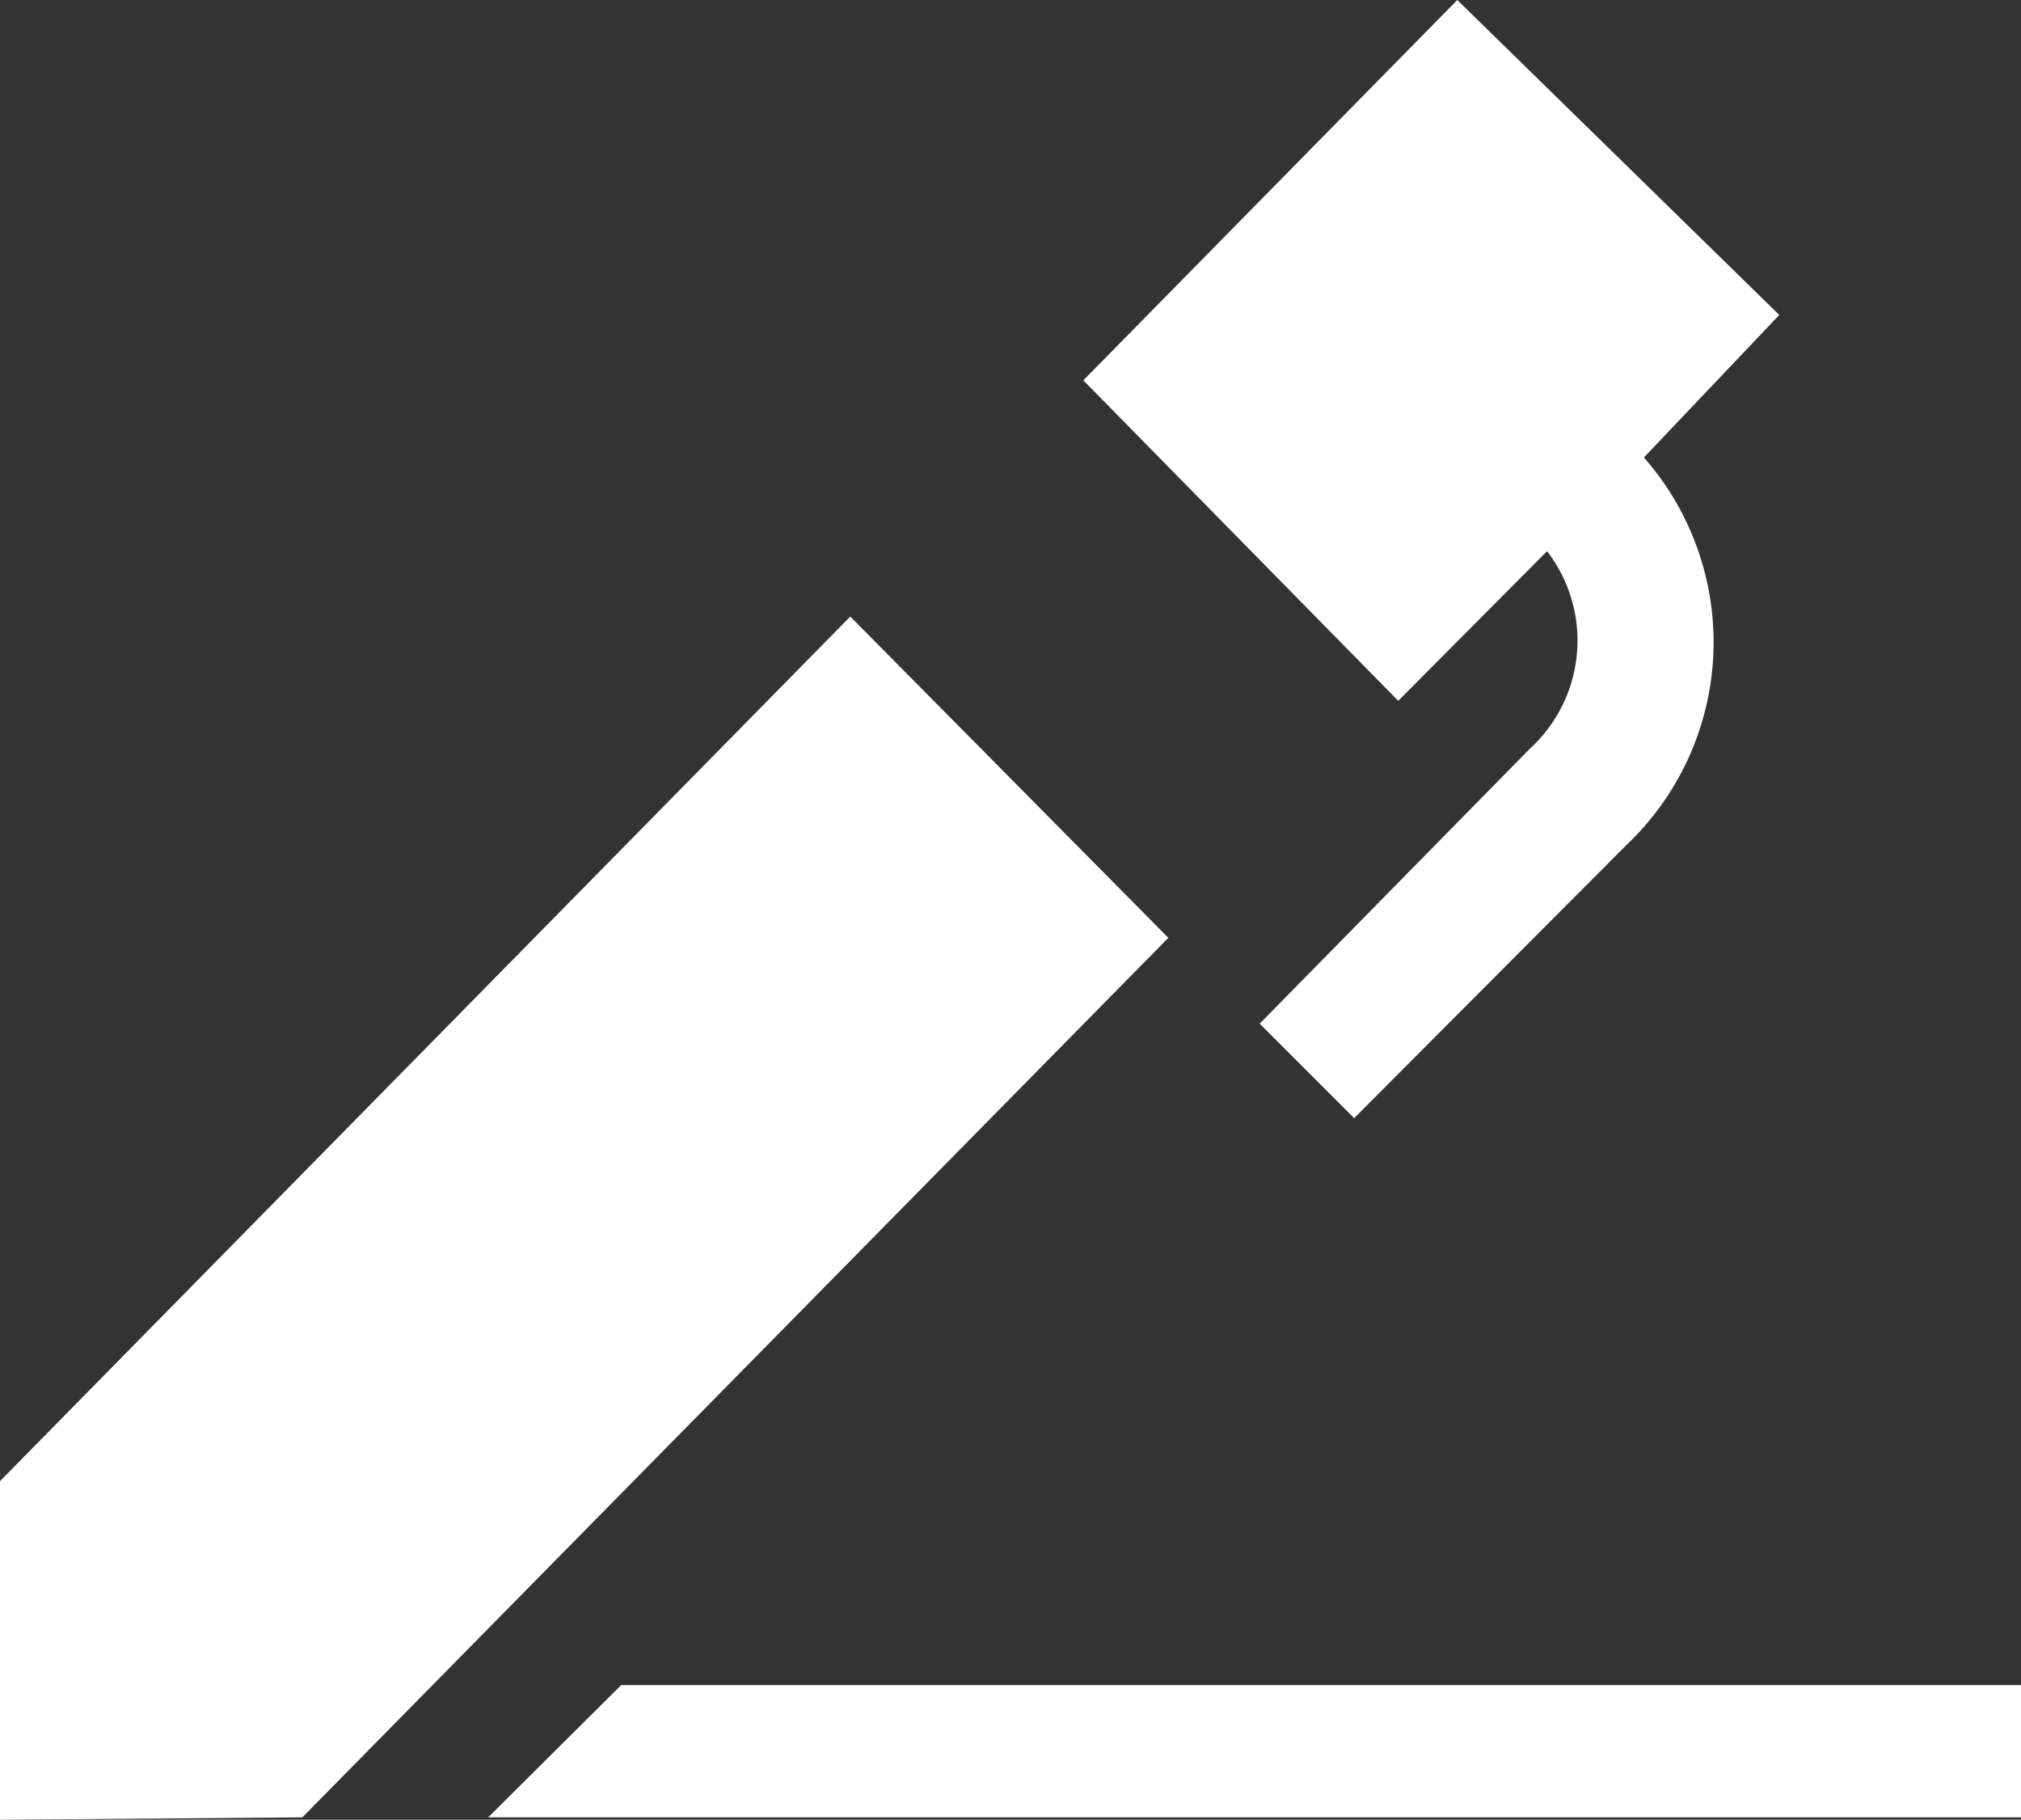
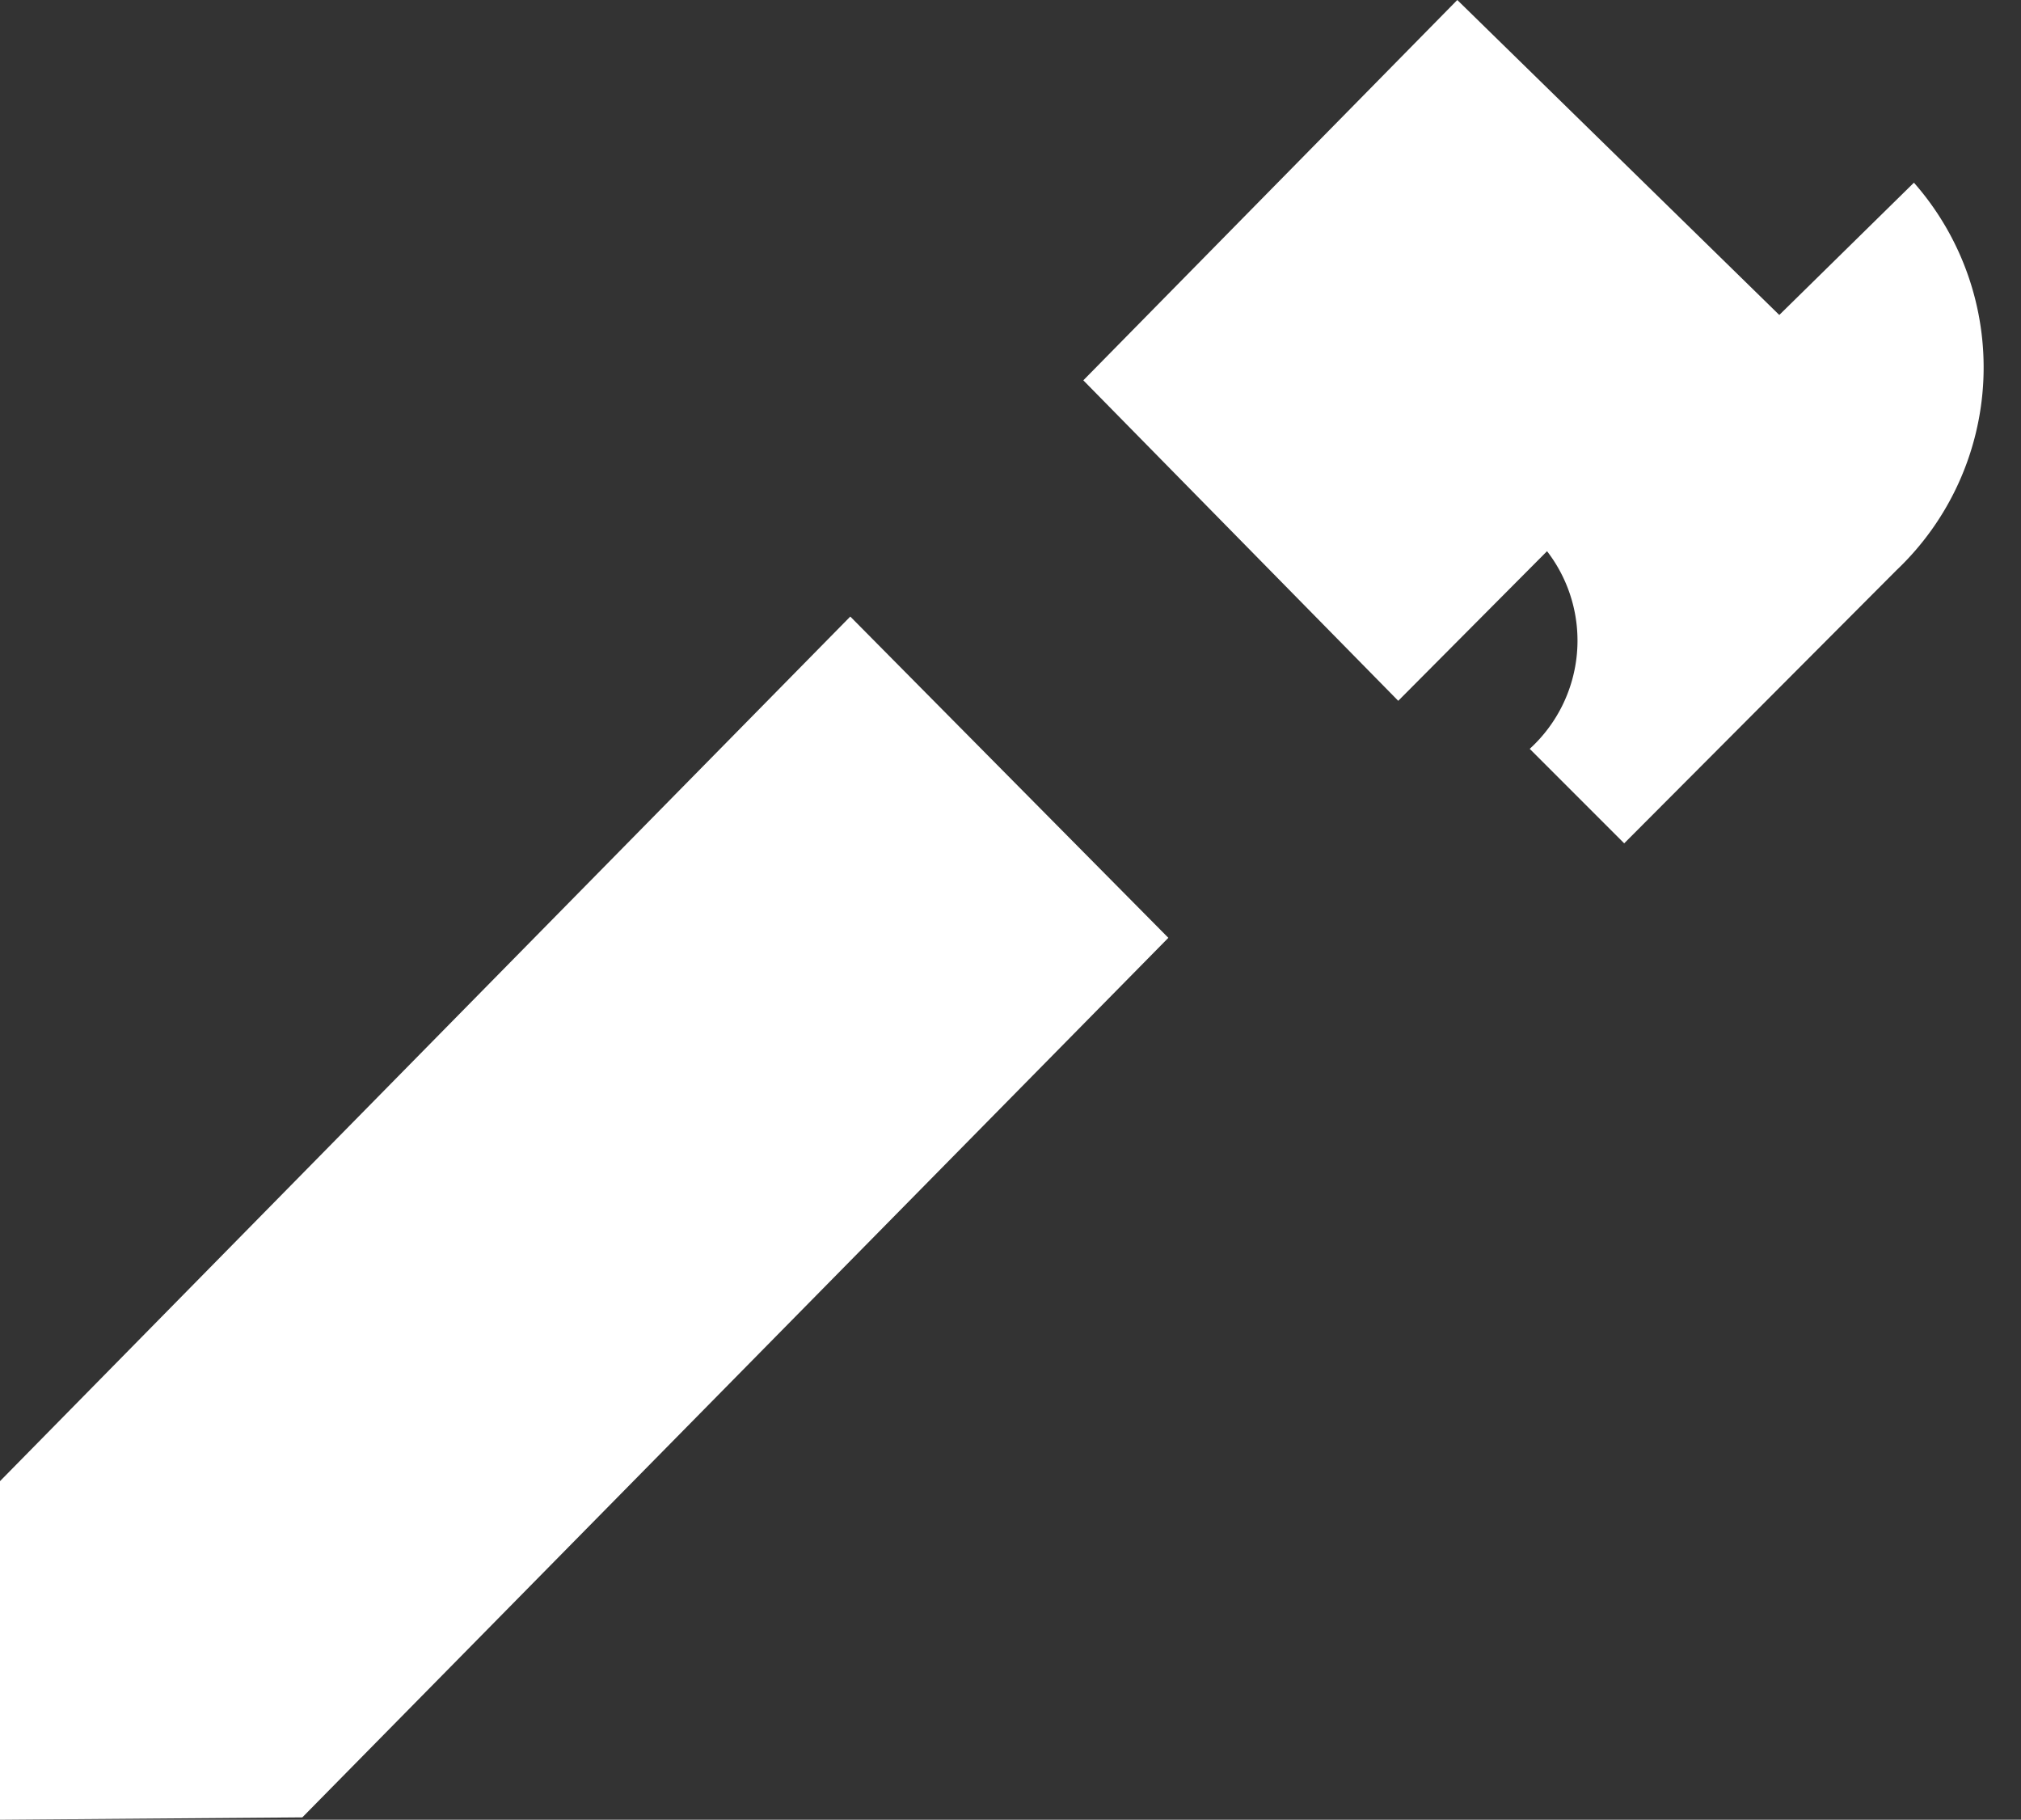
<svg xmlns="http://www.w3.org/2000/svg" viewBox="0 0 25.67 23.11">
  <rect x="0" y="0" width="25.67" height="23.11" fill="#333333" stroke="none" />
  <defs>
    <style>.cls-1{fill:#fff;}</style>
  </defs>
  <g id="Calque_2" data-name="Calque 2">
    <g id="Calque_1-2" data-name="Calque 1">
-       <path class="cls-1" d="M22.6,4,18.51,0,13.76,4.83l4,4.07L19.65,7a1.86,1.86,0,0,1-.22,2.51L16,13l1.2,1.2,3.46-3.47a3.55,3.55,0,0,0,.22-4.92Z" />
+       <path class="cls-1" d="M22.6,4,18.51,0,13.76,4.83l4,4.07L19.65,7a1.86,1.86,0,0,1-.22,2.51l1.2,1.2,3.46-3.47a3.55,3.55,0,0,0,.22-4.92Z" />
      <polygon class="cls-1" points="0 18.81 0 23.11 3.84 23.08 14.84 11.91 10.8 7.83 0 18.81" />
-       <polygon class="cls-1" points="25.67 21.4 7.89 21.4 6.2 23.08 25.67 23.08 25.67 21.4" />
    </g>
  </g>
</svg>